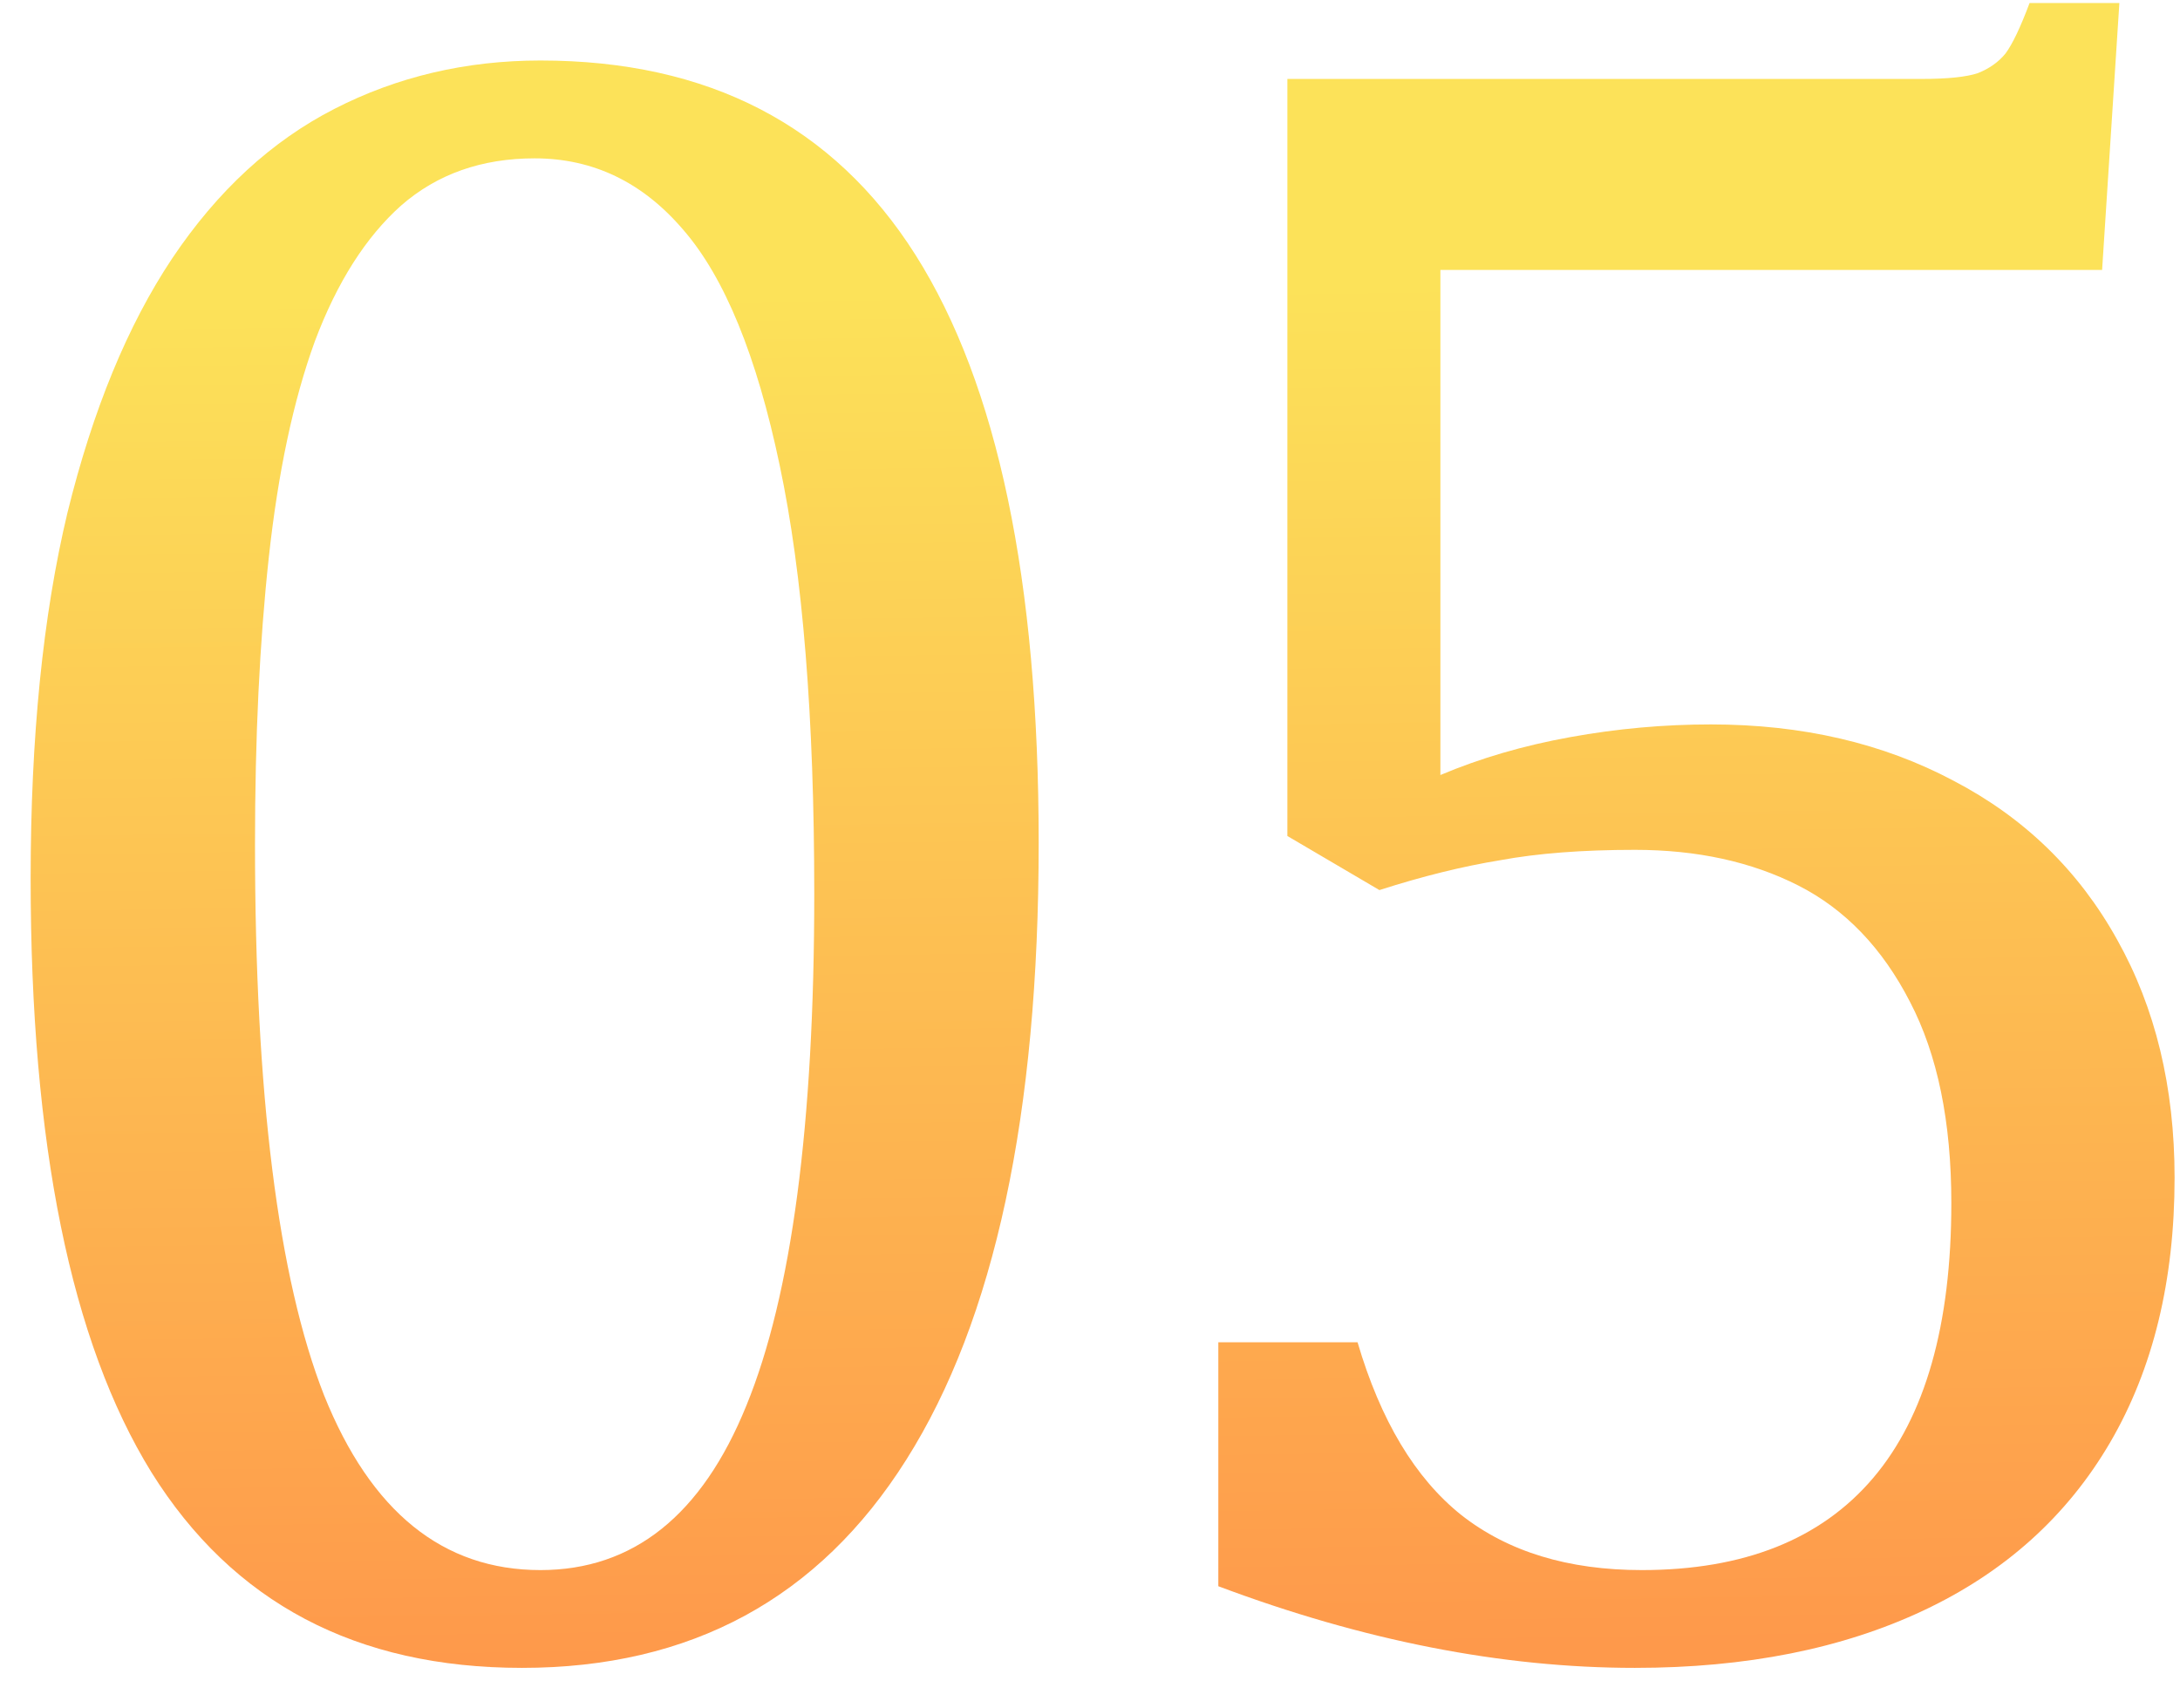
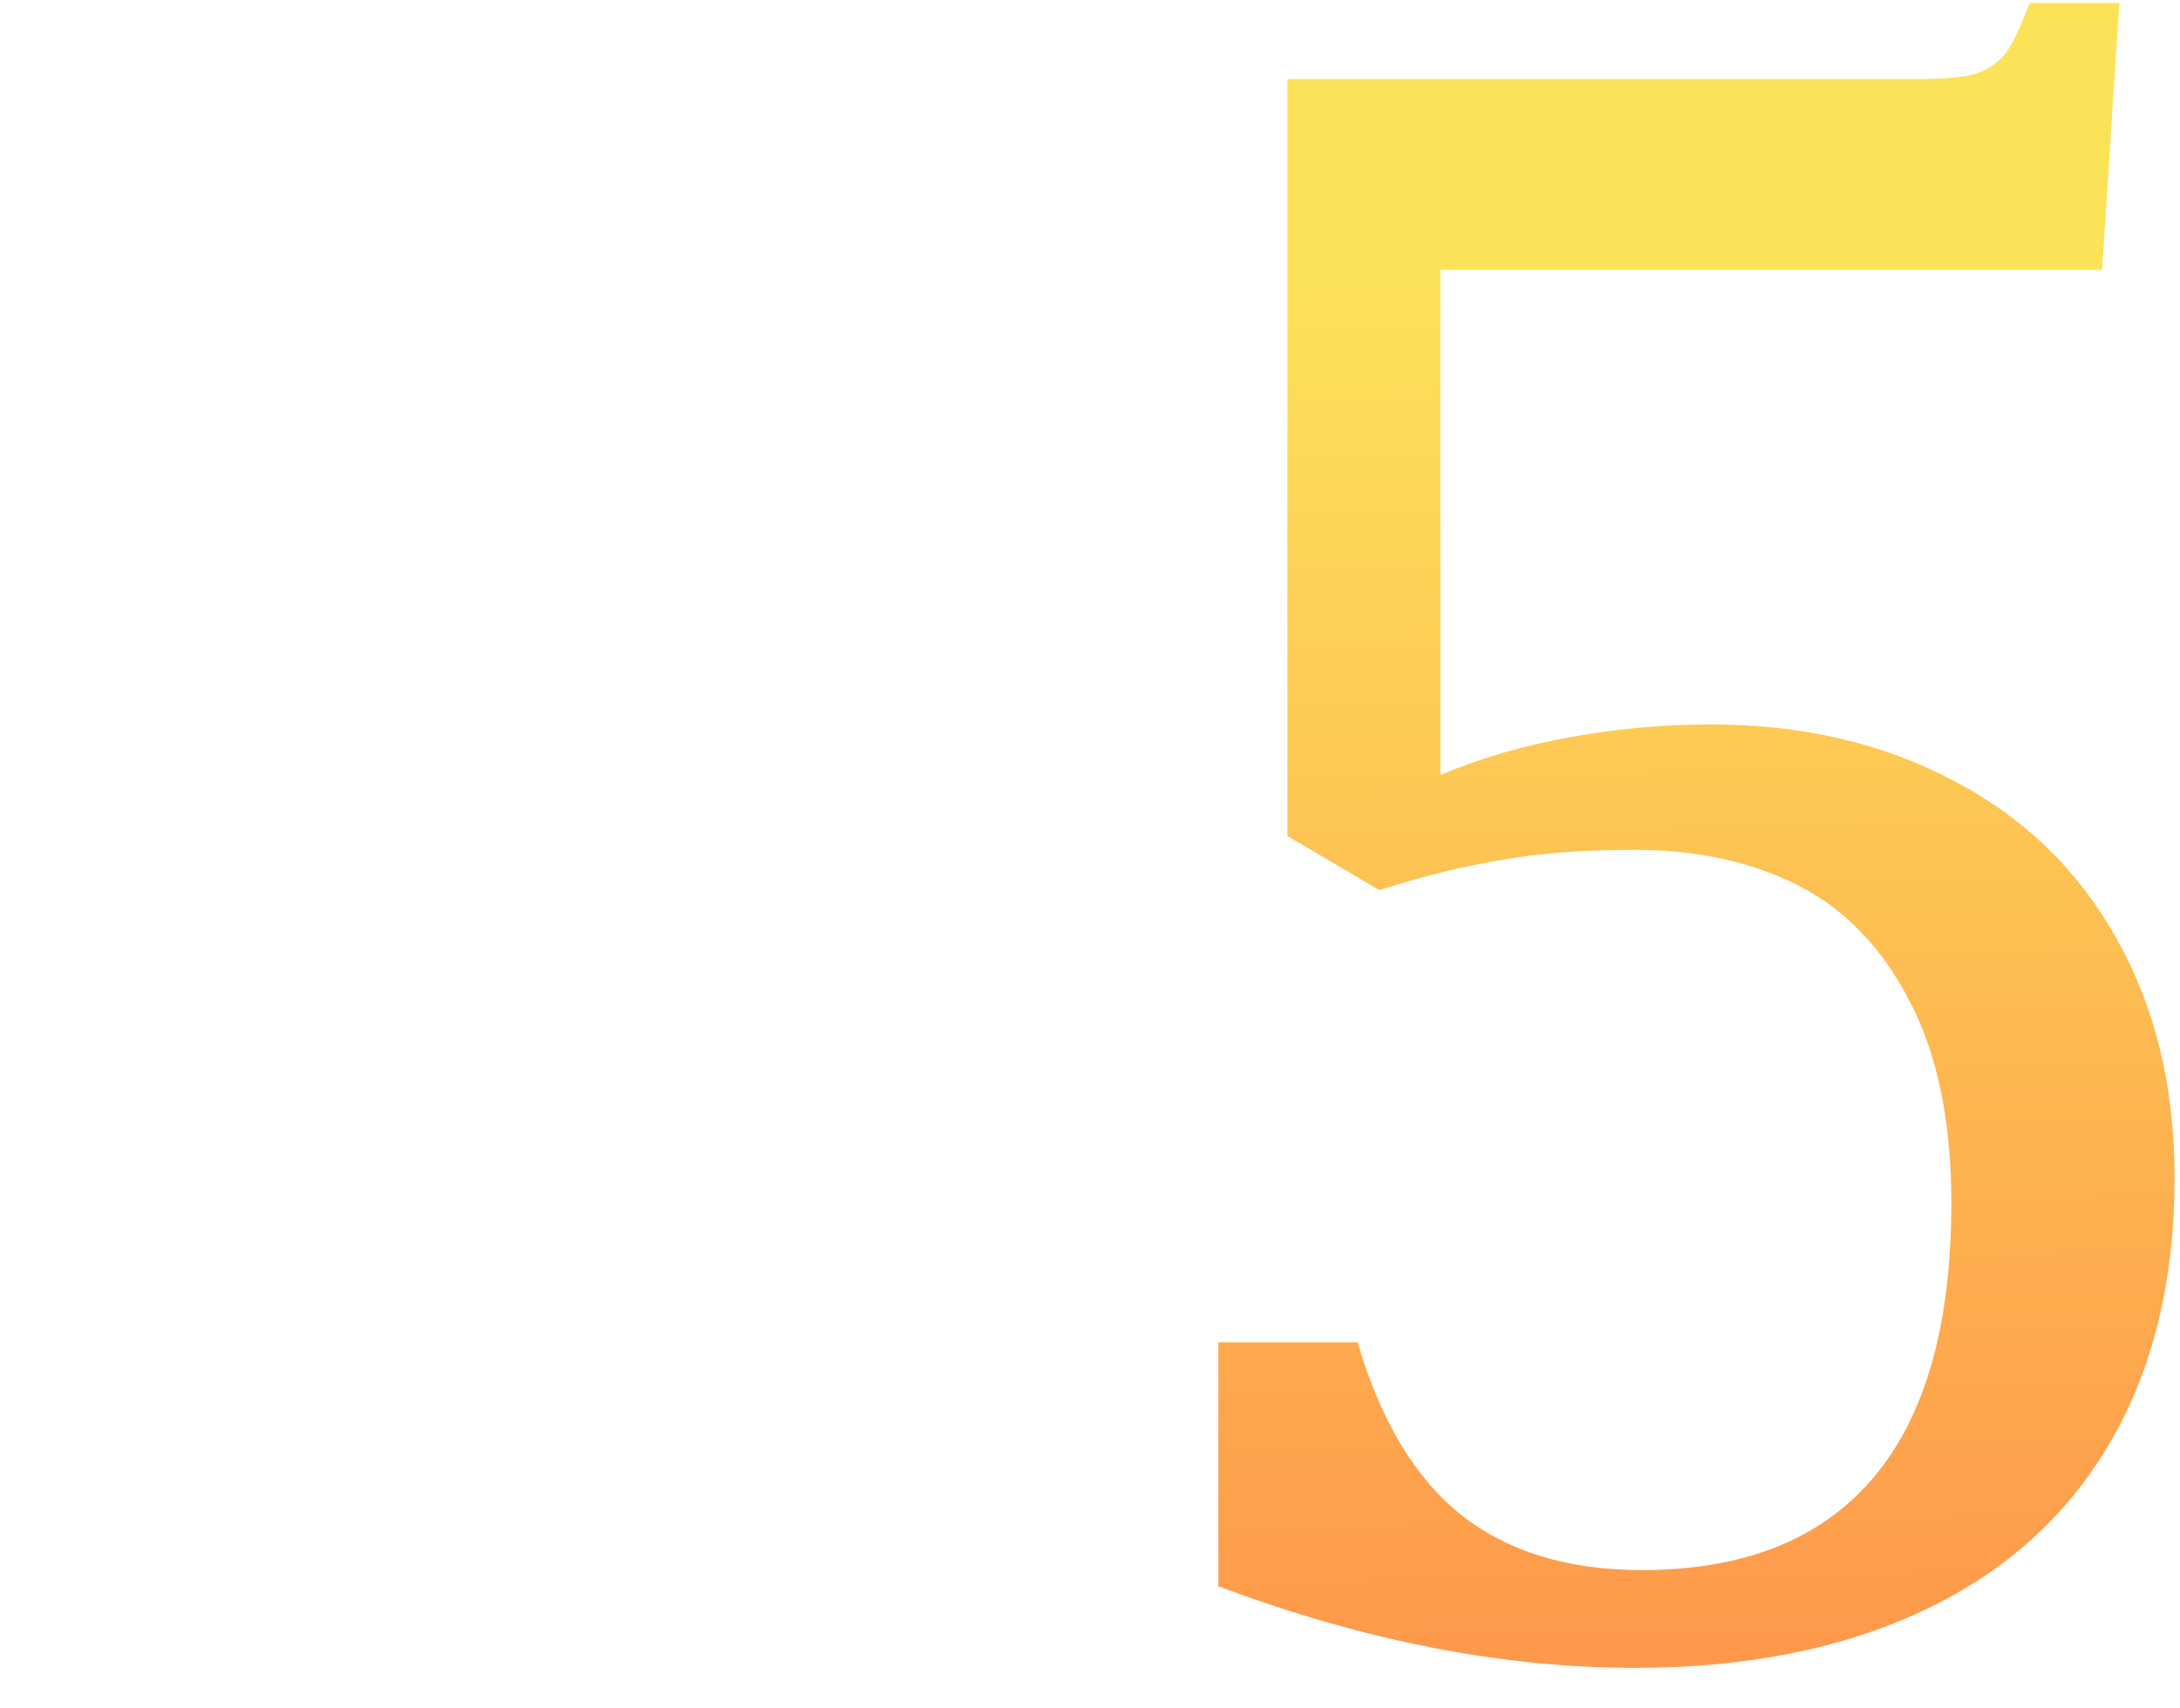
<svg xmlns="http://www.w3.org/2000/svg" width="37" height="29" viewBox="0 0 37 29" fill="none">
  <path d="M20.678 26.926V22.785H23.041C23.432 24.113 24.018 25.09 24.799 25.715C25.593 26.34 26.615 26.652 27.865 26.652C29.597 26.652 30.906 26.131 31.791 25.09C32.676 24.048 33.119 22.492 33.119 20.422C33.119 19.042 32.885 17.902 32.416 17.004C31.947 16.092 31.316 15.435 30.521 15.031C29.727 14.628 28.803 14.426 27.748 14.426C26.863 14.426 26.101 14.484 25.463 14.602C24.825 14.706 24.141 14.875 23.412 15.109L21.85 14.191V1.34H32.611C33.054 1.34 33.373 1.307 33.568 1.242C33.764 1.164 33.92 1.053 34.037 0.91C34.154 0.754 34.291 0.467 34.447 0.051H35.971L35.678 4.582H24.447V13.156C25.124 12.87 25.86 12.655 26.654 12.512C27.449 12.368 28.243 12.297 29.037 12.297C30.587 12.297 31.96 12.616 33.158 13.254C34.356 13.879 35.281 14.777 35.932 15.949C36.583 17.108 36.908 18.456 36.908 19.992C36.908 21.737 36.544 23.234 35.815 24.484C35.085 25.734 34.031 26.685 32.65 27.336C31.27 27.987 29.636 28.312 27.748 28.312C25.495 28.312 23.139 27.85 20.678 26.926Z" fill="url(#paint0_linear_331_128)" />
-   <path d="M8.859 28.312C6.047 28.312 3.951 27.206 2.57 24.992C1.203 22.779 0.52 19.419 0.52 14.914C0.52 12.518 0.728 10.448 1.145 8.703C1.574 6.958 2.167 5.52 2.922 4.387C3.69 3.241 4.608 2.395 5.676 1.848C6.743 1.301 7.909 1.027 9.172 1.027C12.023 1.027 14.146 2.128 15.539 4.328C16.932 6.529 17.629 9.855 17.629 14.309C17.629 18.918 16.88 22.408 15.383 24.777C13.898 27.134 11.724 28.312 8.859 28.312ZM4.328 14.328C4.328 18.573 4.719 21.691 5.5 23.684C6.294 25.663 7.518 26.652 9.172 26.652C10.747 26.652 11.913 25.721 12.668 23.859C13.436 21.984 13.82 19.087 13.82 15.168C13.82 12.173 13.625 9.751 13.234 7.902C12.844 6.04 12.297 4.706 11.594 3.898C10.904 3.091 10.064 2.688 9.074 2.688C8.176 2.688 7.421 2.954 6.809 3.488C6.21 4.022 5.721 4.79 5.344 5.793C4.979 6.796 4.719 8.02 4.562 9.465C4.406 10.897 4.328 12.518 4.328 14.328Z" fill="url(#paint1_linear_331_128)" />
  <defs>
    <linearGradient id="paint0_linear_331_128" x1="22.5" y1="-6.74" x2="23" y2="28" gradientUnits="userSpaceOnUse">
      <stop offset="0.333" stop-color="#FCE259" />
      <stop offset="1" stop-color="#FE994B" />
    </linearGradient>
    <linearGradient id="paint1_linear_331_128" x1="22.5" y1="-6.74" x2="23" y2="28" gradientUnits="userSpaceOnUse">
      <stop offset="0.333" stop-color="#FCE259" />
      <stop offset="1" stop-color="#FE994B" />
    </linearGradient>
  </defs>
</svg>